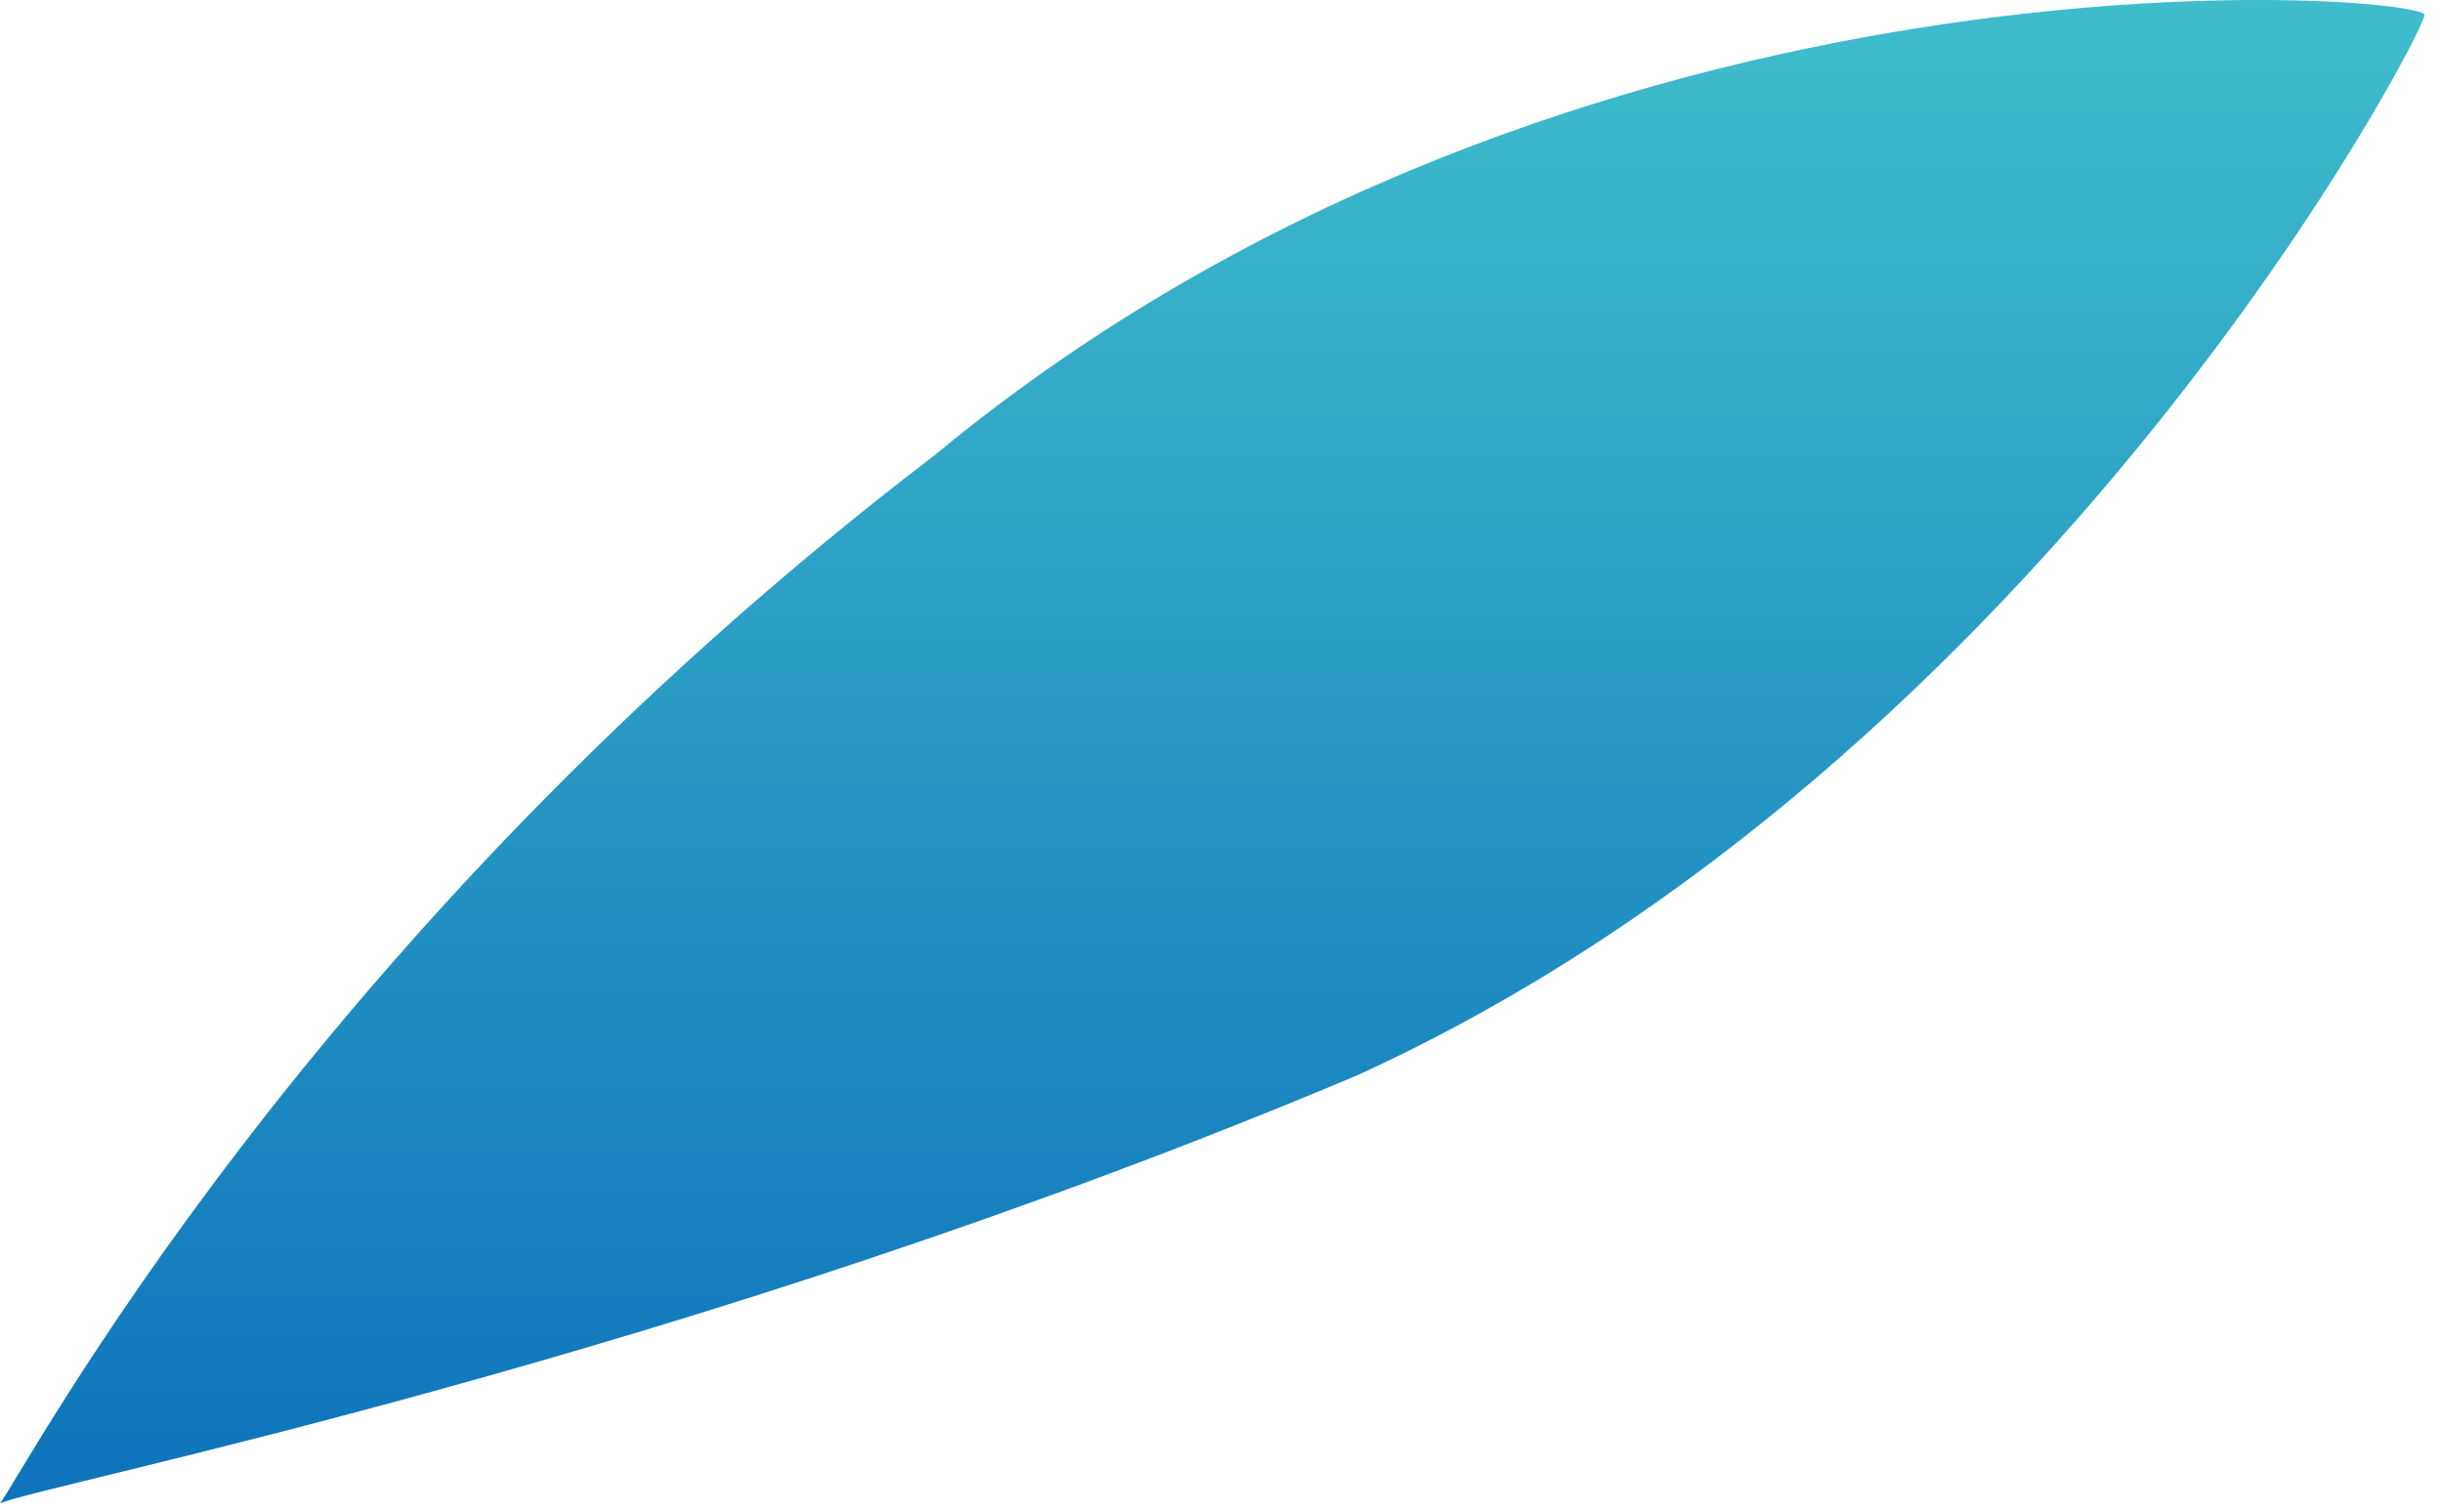
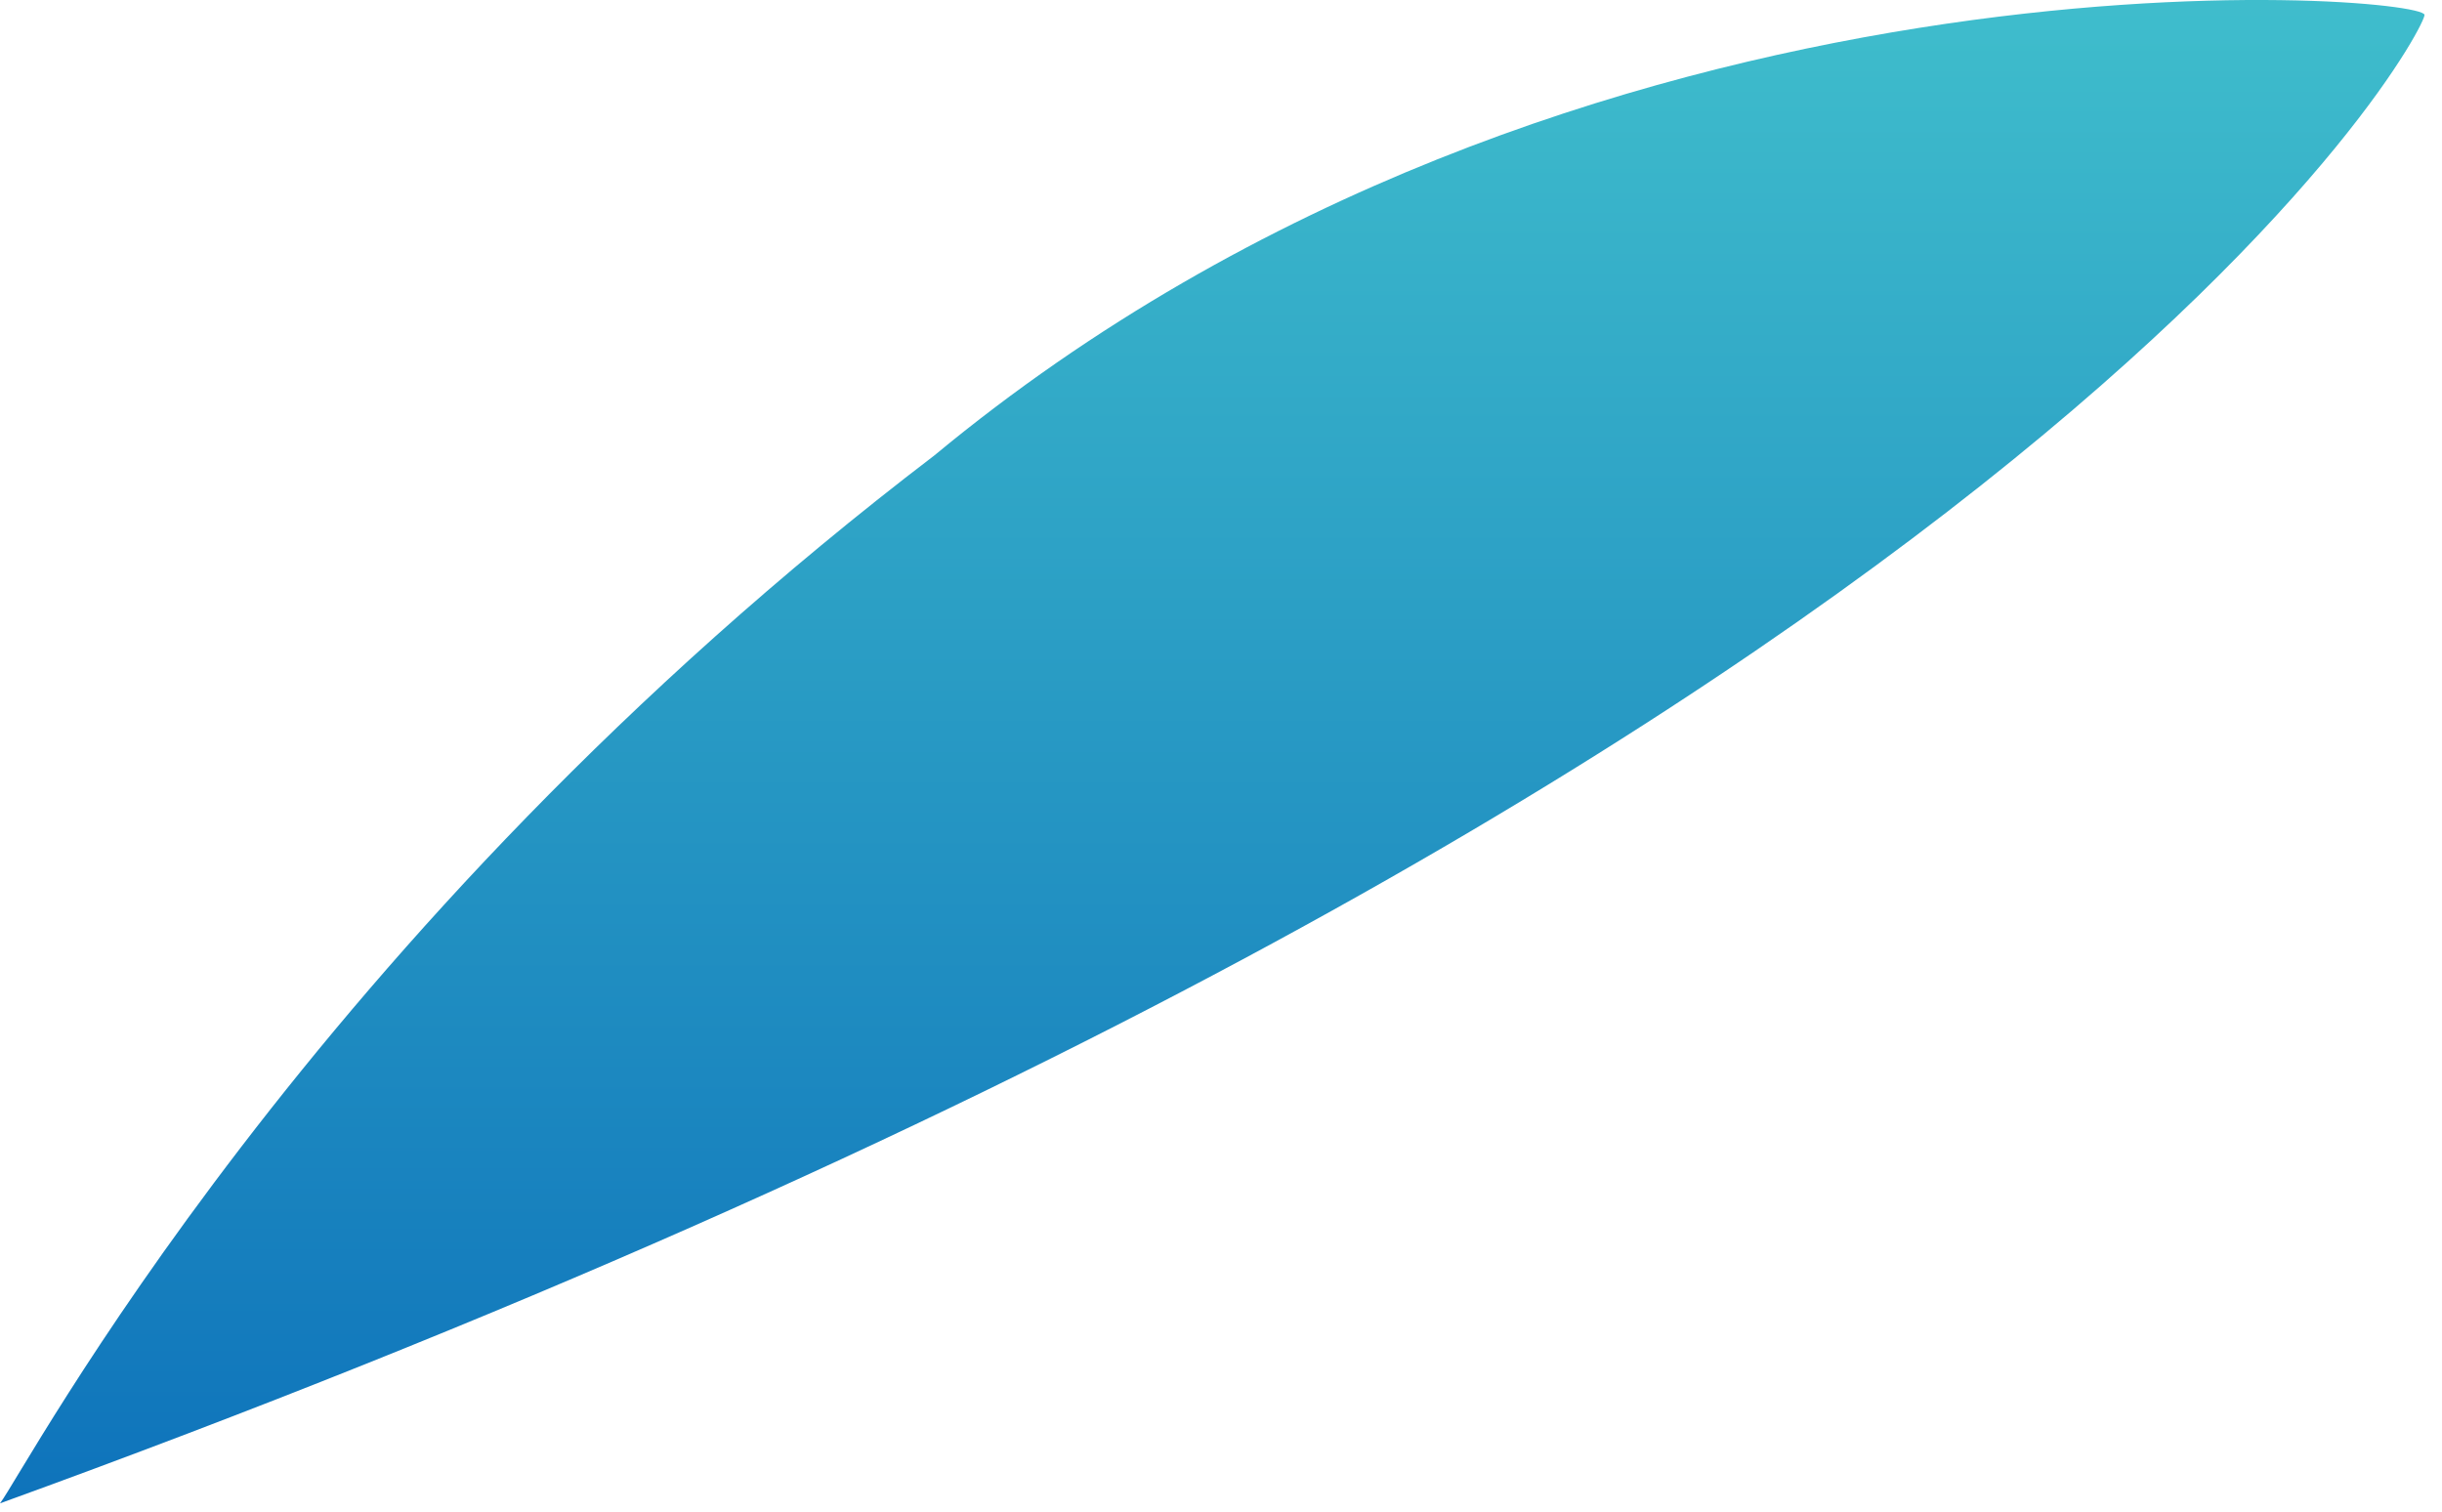
<svg xmlns="http://www.w3.org/2000/svg" width="84" height="52" viewBox="0 0 84 52" fill="none">
-   <path d="M-0 51.715C1.481 51.059 23.42 46.799 46.676 36.995C70.398 26.18 83.507 0.946 83.398 0.509C83.288 -0.201 54.218 -2.631 32.141 15.666C10.558 32.134 0.85 50.623 -0 51.715Z" fill="url(#paint0_linear_16005_470)" />
+   <path d="M-0 51.715C70.398 26.18 83.507 0.946 83.398 0.509C83.288 -0.201 54.218 -2.631 32.141 15.666C10.558 32.134 0.85 50.623 -0 51.715Z" fill="url(#paint0_linear_16005_470)" />
  <defs>
    <linearGradient id="paint0_linear_16005_470" x1="41.699" y1="51.715" x2="41.699" y2="-8.7738e-05" gradientUnits="userSpaceOnUse">
      <stop stop-color="#0E73BB" />
      <stop offset="1" stop-color="#3FBDCC" />
    </linearGradient>
  </defs>
</svg>